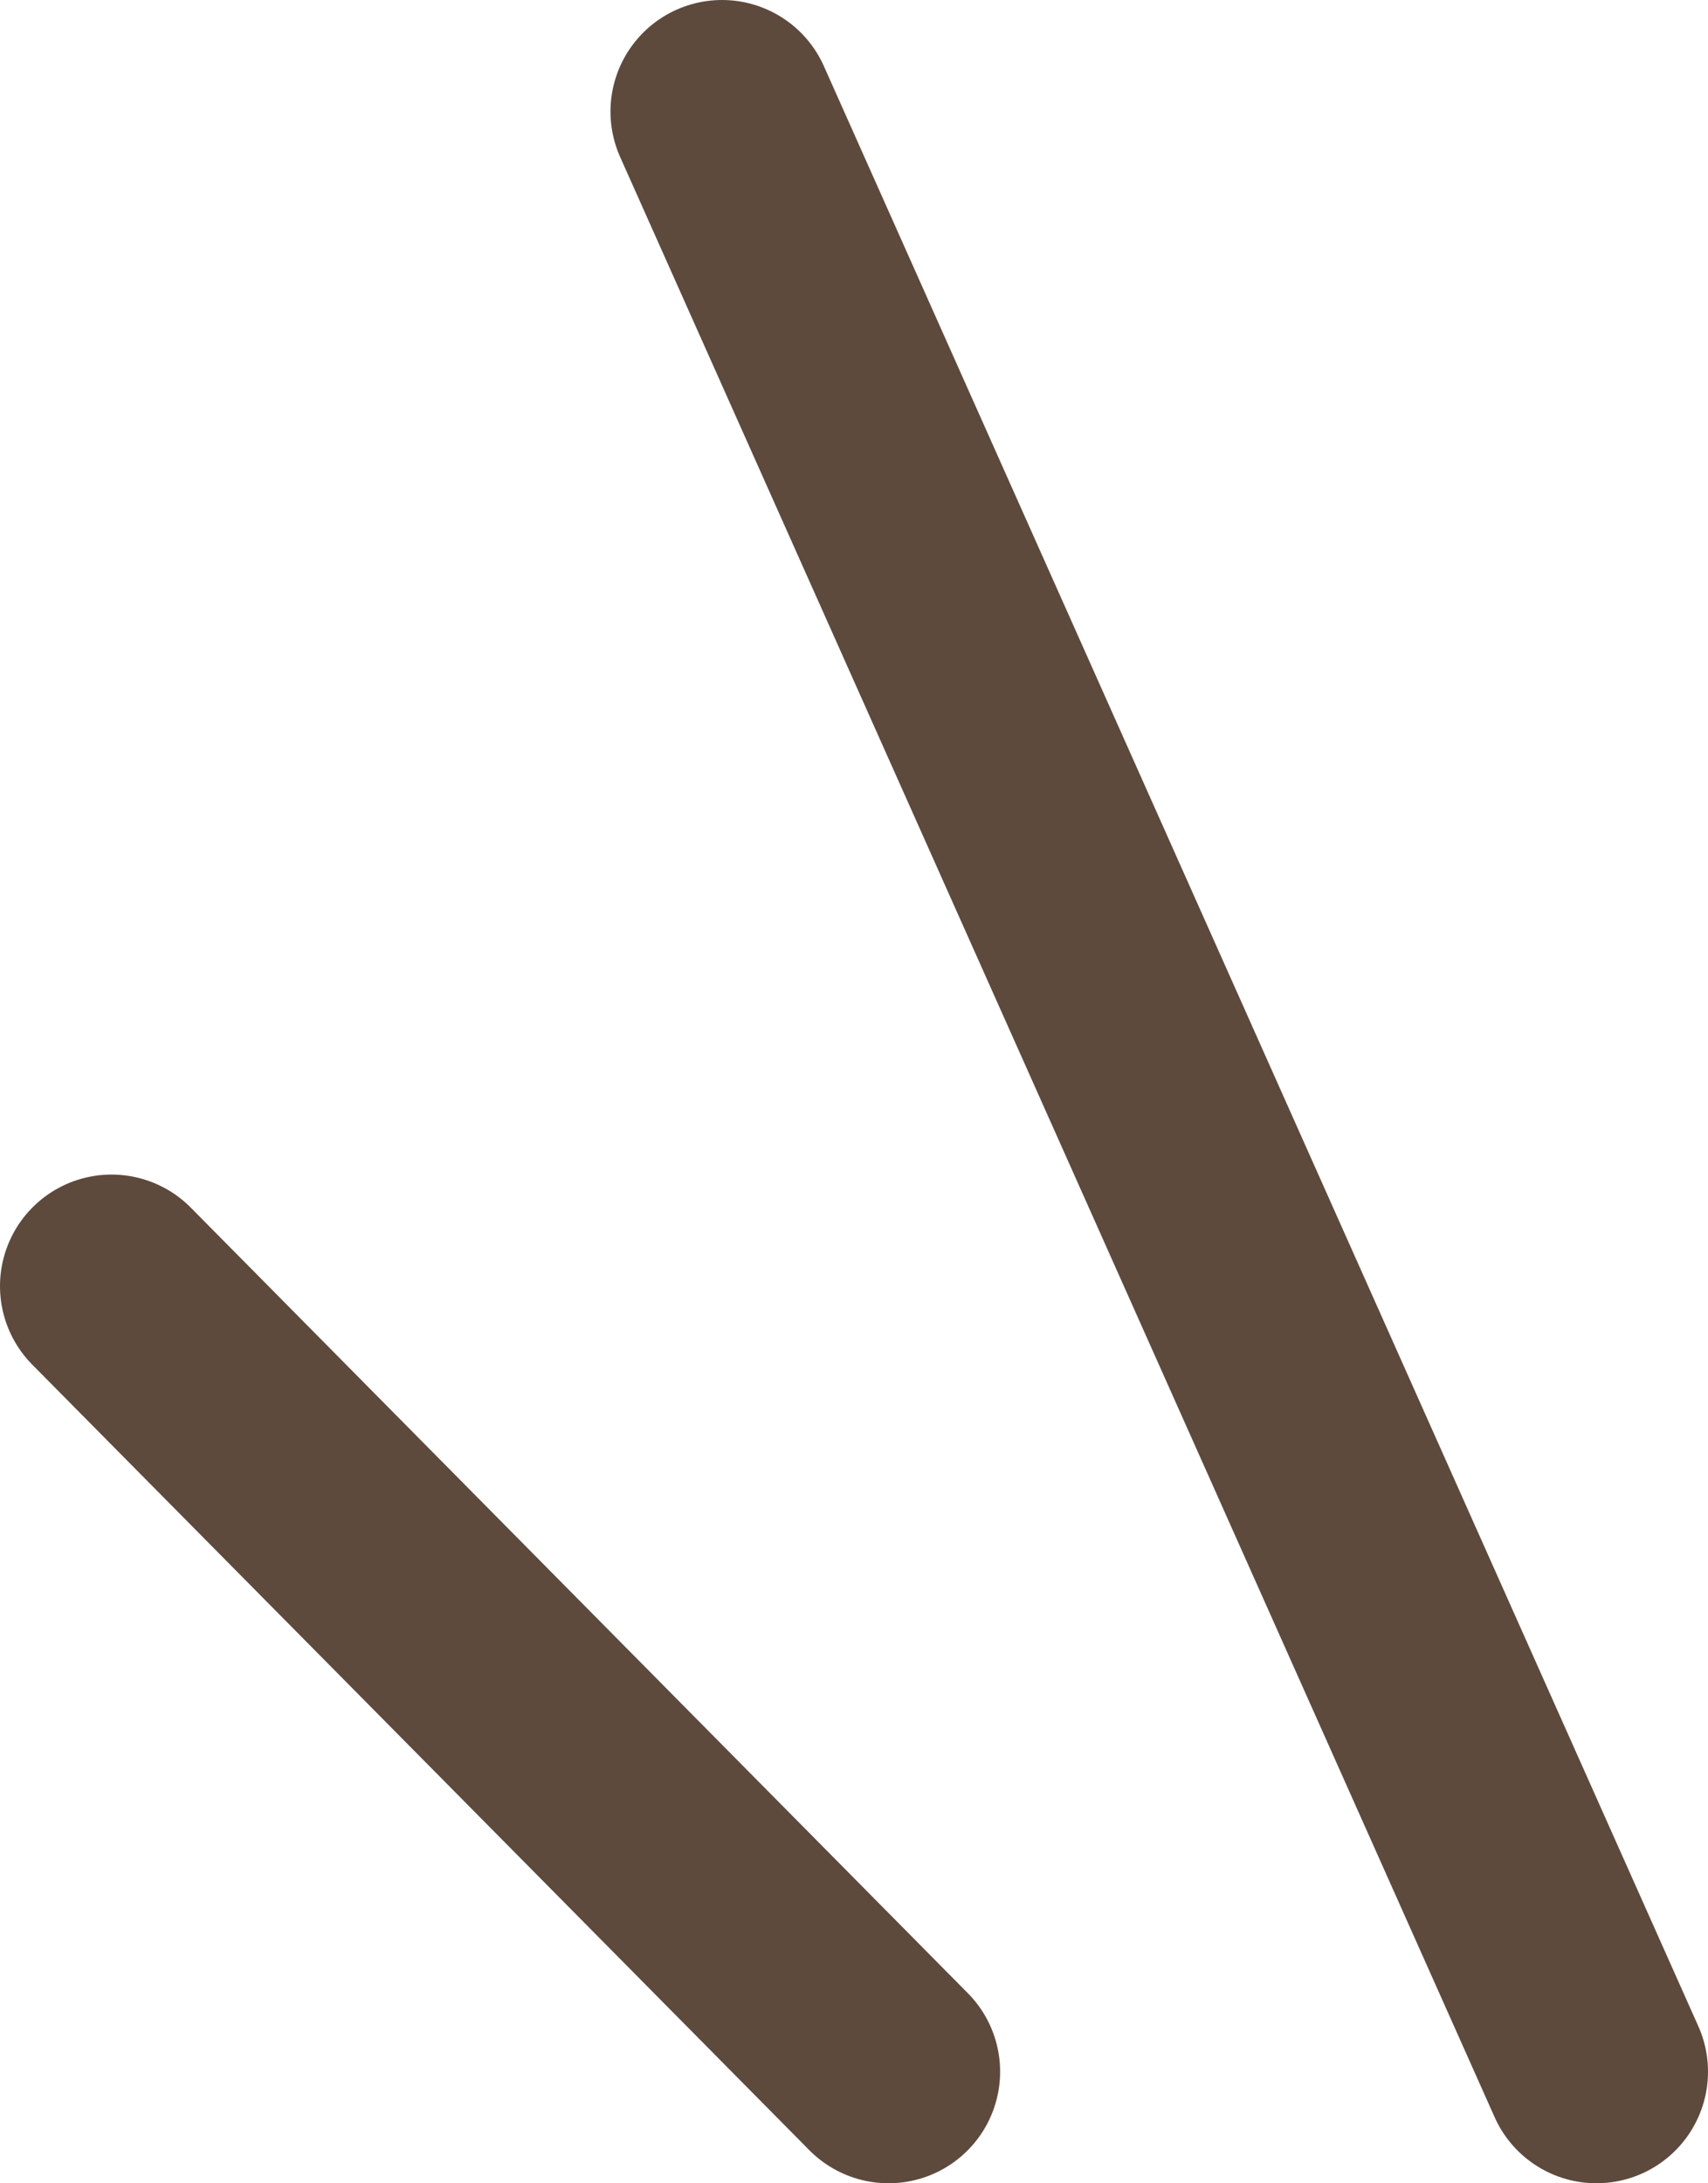
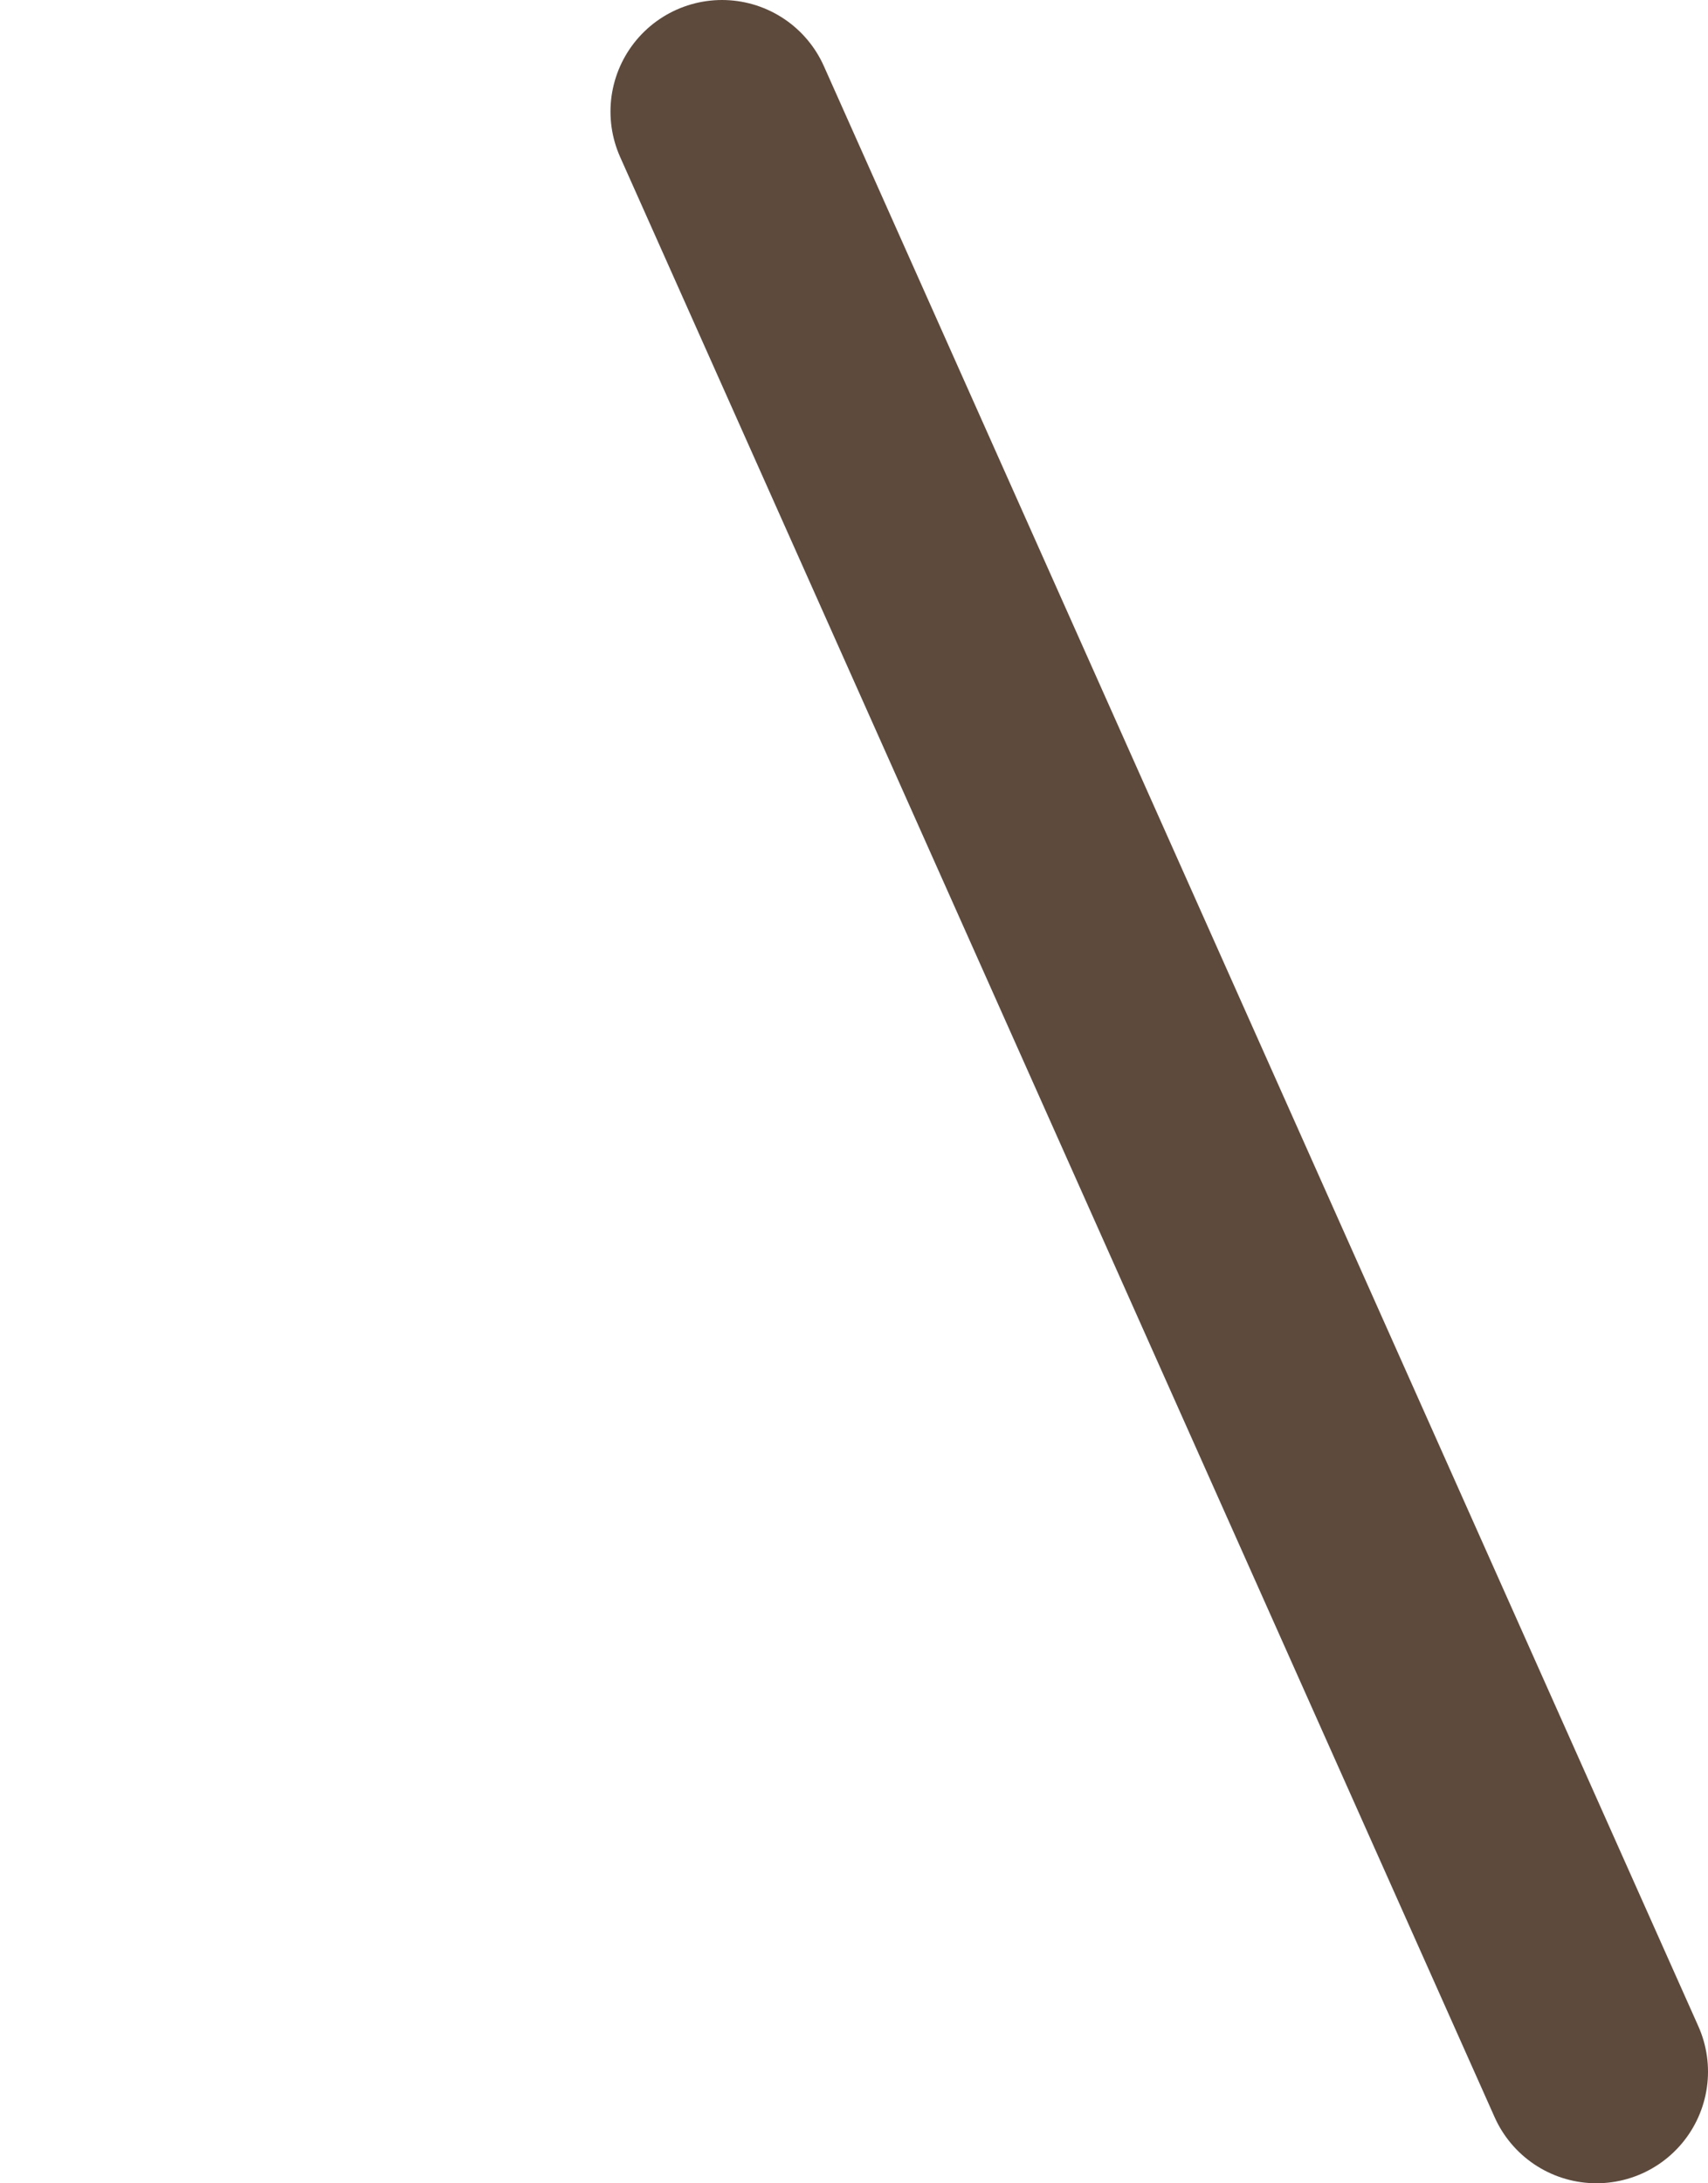
<svg xmlns="http://www.w3.org/2000/svg" version="1.1" id="レイヤー_1" x="0px" y="0px" viewBox="0 0 22.97 29.35" style="enable-background:new 0 0 22.97 29.35;" xml:space="preserve">
  <style type="text/css">
	.st0{fill:none;stroke:#5D4A3D;stroke-width:3;stroke-linecap:round;stroke-linejoin:round;stroke-miterlimit:10;}
</style>
  <g>
    <line class="st0" x1="21.47" y1="27.85" x2="9.71" y2="1.5" />
-     <line class="st0" x1="11.95" y1="27.85" x2="1.5" y2="17.29" />
  </g>
</svg>